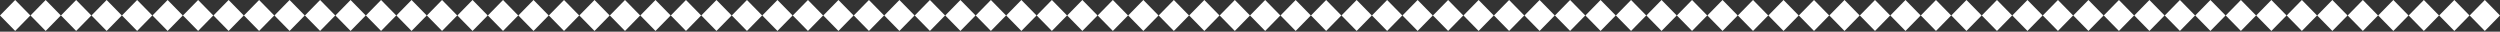
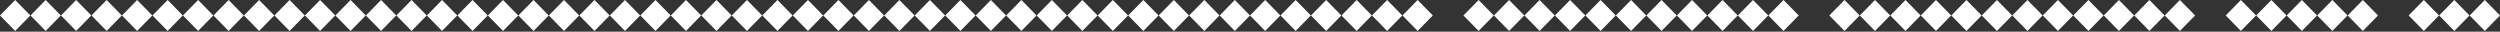
<svg xmlns="http://www.w3.org/2000/svg" width="3000" height="38" viewBox="0 0 3000 38" fill="none">
  <rect x="0" y="0" width="3000" height="38" fill="#333333" stroke="none" />
  <rect width="25.999" height="25.999" transform="matrix(0.7 -0.714 0.7 0.714 0 18.556)" fill="white" />
  <rect width="25.999" height="25.999" transform="matrix(0.7 -0.714 0.7 0.714 36.59 18.556)" fill="white" />
  <rect width="25.999" height="25.999" transform="matrix(0.7 -0.714 0.7 0.714 73.179 18.556)" fill="white" />
  <rect width="25.999" height="25.999" transform="matrix(0.7 -0.714 0.7 0.714 109.769 18.556)" fill="white" />
  <rect width="25.999" height="25.999" transform="matrix(0.7 -0.714 0.7 0.714 146.358 18.556)" fill="white" />
  <rect width="25.999" height="25.999" transform="matrix(0.7 -0.714 0.7 0.714 182.948 18.556)" fill="white" />
  <rect width="25.999" height="25.999" transform="matrix(0.7 -0.714 0.7 0.714 219.537 18.556)" fill="white" />
  <rect width="25.999" height="25.999" transform="matrix(0.7 -0.714 0.7 0.714 256.127 18.556)" fill="white" />
  <rect width="25.999" height="25.999" transform="matrix(0.7 -0.714 0.7 0.714 292.716 18.556)" fill="white" />
  <rect width="25.999" height="25.999" transform="matrix(0.7 -0.714 0.7 0.714 329.306 18.556)" fill="white" />
  <rect width="25.999" height="25.999" transform="matrix(0.7 -0.714 0.7 0.714 365.895 18.556)" fill="white" />
  <rect width="25.999" height="25.999" transform="matrix(0.7 -0.714 0.7 0.714 402.485 18.556)" fill="white" />
  <rect width="25.999" height="25.999" transform="matrix(0.7 -0.714 0.7 0.714 439.074 18.556)" fill="white" />
  <rect width="25.999" height="25.999" transform="matrix(0.7 -0.714 0.7 0.714 475.664 18.556)" fill="white" />
  <rect width="25.999" height="25.999" transform="matrix(0.7 -0.714 0.7 0.714 512.253 18.556)" fill="white" />
  <rect width="25.999" height="25.999" transform="matrix(0.7 -0.714 0.7 0.714 548.843 18.556)" fill="white" />
  <rect width="25.999" height="25.999" transform="matrix(0.7 -0.714 0.7 0.714 585.432 18.556)" fill="white" />
  <rect width="25.999" height="25.999" transform="matrix(0.7 -0.714 0.7 0.714 622.022 18.556)" fill="white" />
  <rect width="25.999" height="25.999" transform="matrix(0.7 -0.714 0.7 0.714 658.611 18.556)" fill="white" />
  <rect width="25.999" height="25.999" transform="matrix(0.7 -0.714 0.7 0.714 695.201 18.556)" fill="white" />
  <rect width="25.999" height="25.999" transform="matrix(0.7 -0.714 0.7 0.714 731.79 18.556)" fill="white" />
  <rect width="25.999" height="25.999" transform="matrix(0.7 -0.714 0.7 0.714 768.38 18.556)" fill="white" />
  <rect width="25.999" height="25.999" transform="matrix(0.7 -0.714 0.7 0.714 804.969 18.556)" fill="white" />
  <rect width="25.999" height="25.999" transform="matrix(0.7 -0.714 0.7 0.714 841.559 18.556)" fill="white" />
  <rect width="25.999" height="25.999" transform="matrix(0.7 -0.714 0.7 0.714 878.148 18.556)" fill="white" />
  <rect width="25.999" height="25.999" transform="matrix(0.7 -0.714 0.7 0.714 914.738 18.556)" fill="white" />
  <rect width="25.999" height="25.999" transform="matrix(0.7 -0.714 0.7 0.714 951.327 18.556)" fill="white" />
  <rect width="25.999" height="25.999" transform="matrix(0.7 -0.714 0.7 0.714 987.917 18.556)" fill="white" />
  <rect width="25.999" height="25.999" transform="matrix(0.7 -0.714 0.7 0.714 1024.51 18.556)" fill="white" />
  <rect width="25.999" height="25.999" transform="matrix(0.7 -0.714 0.7 0.714 1061.1 18.556)" fill="white" />
  <rect width="25.999" height="25.999" transform="matrix(0.7 -0.714 0.7 0.714 1097.69 18.556)" fill="white" />
  <rect width="25.999" height="25.999" transform="matrix(0.7 -0.714 0.7 0.714 1134.28 18.556)" fill="white" />
  <rect width="25.999" height="25.999" transform="matrix(0.7 -0.714 0.7 0.714 1170.86 18.556)" fill="white" />
  <rect width="25.999" height="25.999" transform="matrix(0.7 -0.714 0.7 0.714 1207.45 18.556)" fill="white" />
  <rect width="25.999" height="25.999" transform="matrix(0.7 -0.714 0.7 0.714 1244.04 18.556)" fill="white" />
  <rect width="25.999" height="25.999" transform="matrix(0.7 -0.714 0.7 0.714 1280.63 18.556)" fill="white" />
  <rect width="25.999" height="25.999" transform="matrix(0.7 -0.714 0.7 0.714 1317.22 18.556)" fill="white" />
  <rect width="25.999" height="25.999" transform="matrix(0.7 -0.714 0.7 0.714 1353.81 18.556)" fill="white" />
  <rect width="25.999" height="25.999" transform="matrix(0.7 -0.714 0.7 0.714 1390.4 18.556)" fill="white" />
  <rect width="25.999" height="25.999" transform="matrix(0.7 -0.714 0.7 0.714 1426.99 18.556)" fill="white" />
  <rect width="25.999" height="25.999" transform="matrix(0.7 -0.714 0.7 0.714 1463.58 18.556)" fill="white" />
  <rect width="25.999" height="25.999" transform="matrix(0.7 -0.714 0.7 0.714 1500 18.556)" fill="white" />
  <rect width="25.999" height="25.999" transform="matrix(0.7 -0.714 0.7 0.714 1536.59 18.556)" fill="white" />
  <rect width="25.999" height="25.999" transform="matrix(0.7 -0.714 0.7 0.714 1573.18 18.556)" fill="white" />
  <rect width="25.999" height="25.999" transform="matrix(0.7 -0.714 0.7 0.714 1609.77 18.556)" fill="white" />
  <rect width="25.999" height="25.999" transform="matrix(0.7 -0.714 0.7 0.714 1646.36 18.556)" fill="white" />
  <rect width="25.999" height="25.999" transform="matrix(0.7 -0.714 0.7 0.714 1682.95 18.556)" fill="white" />
-   <rect width="25.999" height="25.999" transform="matrix(0.7 -0.714 0.7 0.714 1719.54 18.556)" fill="white" />
  <rect width="25.999" height="25.999" transform="matrix(0.7 -0.714 0.7 0.714 1756.13 18.556)" fill="white" />
  <rect width="25.999" height="25.999" transform="matrix(0.7 -0.714 0.7 0.714 1792.72 18.556)" fill="white" />
  <rect width="25.999" height="25.999" transform="matrix(0.7 -0.714 0.7 0.714 1829.31 18.556)" fill="white" />
  <rect width="25.999" height="25.999" transform="matrix(0.7 -0.714 0.7 0.714 1865.9 18.556)" fill="white" />
  <rect width="25.999" height="25.999" transform="matrix(0.7 -0.714 0.7 0.714 1902.48 18.556)" fill="white" />
  <rect width="25.999" height="25.999" transform="matrix(0.7 -0.714 0.7 0.714 1939.07 18.556)" fill="white" />
  <rect width="25.999" height="25.999" transform="matrix(0.7 -0.714 0.7 0.714 1975.66 18.556)" fill="white" />
  <rect width="25.999" height="25.999" transform="matrix(0.7 -0.714 0.7 0.714 2012.25 18.556)" fill="white" />
  <rect width="25.999" height="25.999" transform="matrix(0.7 -0.714 0.7 0.714 2048.84 18.556)" fill="white" />
  <rect width="25.999" height="25.999" transform="matrix(0.7 -0.714 0.7 0.714 2085.43 18.556)" fill="white" />
  <rect width="25.999" height="25.999" transform="matrix(0.7 -0.714 0.7 0.714 2122.02 18.556)" fill="white" />
-   <rect width="25.999" height="25.999" transform="matrix(0.7 -0.714 0.7 0.714 2158.61 18.556)" fill="white" />
  <rect width="25.999" height="25.999" transform="matrix(0.7 -0.714 0.7 0.714 2195.2 18.556)" fill="white" />
  <rect width="25.999" height="25.999" transform="matrix(0.7 -0.714 0.7 0.714 2231.79 18.556)" fill="white" />
  <rect width="25.999" height="25.999" transform="matrix(0.7 -0.714 0.7 0.714 2268.38 18.556)" fill="white" />
  <rect width="25.999" height="25.999" transform="matrix(0.7 -0.714 0.7 0.714 2304.97 18.556)" fill="white" />
  <rect width="25.999" height="25.999" transform="matrix(0.7 -0.714 0.7 0.714 2341.56 18.556)" fill="white" />
  <rect width="25.999" height="25.999" transform="matrix(0.7 -0.714 0.7 0.714 2378.15 18.556)" fill="white" />
  <rect width="25.999" height="25.999" transform="matrix(0.7 -0.714 0.7 0.714 2414.74 18.556)" fill="white" />
  <rect width="25.999" height="25.999" transform="matrix(0.7 -0.714 0.7 0.714 2451.33 18.556)" fill="white" />
  <rect width="25.999" height="25.999" transform="matrix(0.7 -0.714 0.7 0.714 2487.92 18.556)" fill="white" />
  <rect width="25.999" height="25.999" transform="matrix(0.7 -0.714 0.7 0.714 2524.51 18.556)" fill="white" />
  <rect width="25.999" height="25.999" transform="matrix(0.7 -0.714 0.7 0.714 2561.1 18.556)" fill="white" />
  <rect width="25.999" height="25.999" transform="matrix(0.7 -0.714 0.7 0.714 2597.69 18.556)" fill="white" />
-   <rect width="25.999" height="25.999" transform="matrix(0.7 -0.714 0.7 0.714 2634.28 18.556)" fill="white" />
  <rect width="25.999" height="25.999" transform="matrix(0.7 -0.714 0.7 0.714 2670.86 18.556)" fill="white" />
  <rect width="25.999" height="25.999" transform="matrix(0.7 -0.714 0.7 0.714 2707.45 18.556)" fill="white" />
  <rect width="25.999" height="25.999" transform="matrix(0.7 -0.714 0.7 0.714 2744.04 18.556)" fill="white" />
  <rect width="25.999" height="25.999" transform="matrix(0.7 -0.714 0.7 0.714 2780.63 18.556)" fill="white" />
  <rect width="25.999" height="25.999" transform="matrix(0.7 -0.714 0.7 0.714 2817.22 18.556)" fill="white" />
-   <rect width="25.999" height="25.999" transform="matrix(0.7 -0.714 0.7 0.714 2853.81 18.556)" fill="white" />
  <rect width="25.999" height="25.999" transform="matrix(0.7 -0.714 0.7 0.714 2890.4 18.556)" fill="white" />
  <rect width="25.999" height="25.999" transform="matrix(0.7 -0.714 0.7 0.714 2926.99 18.556)" fill="white" />
  <rect width="25.999" height="25.999" transform="matrix(0.7 -0.714 0.7 0.714 2963.58 18.556)" fill="white" />
</svg>